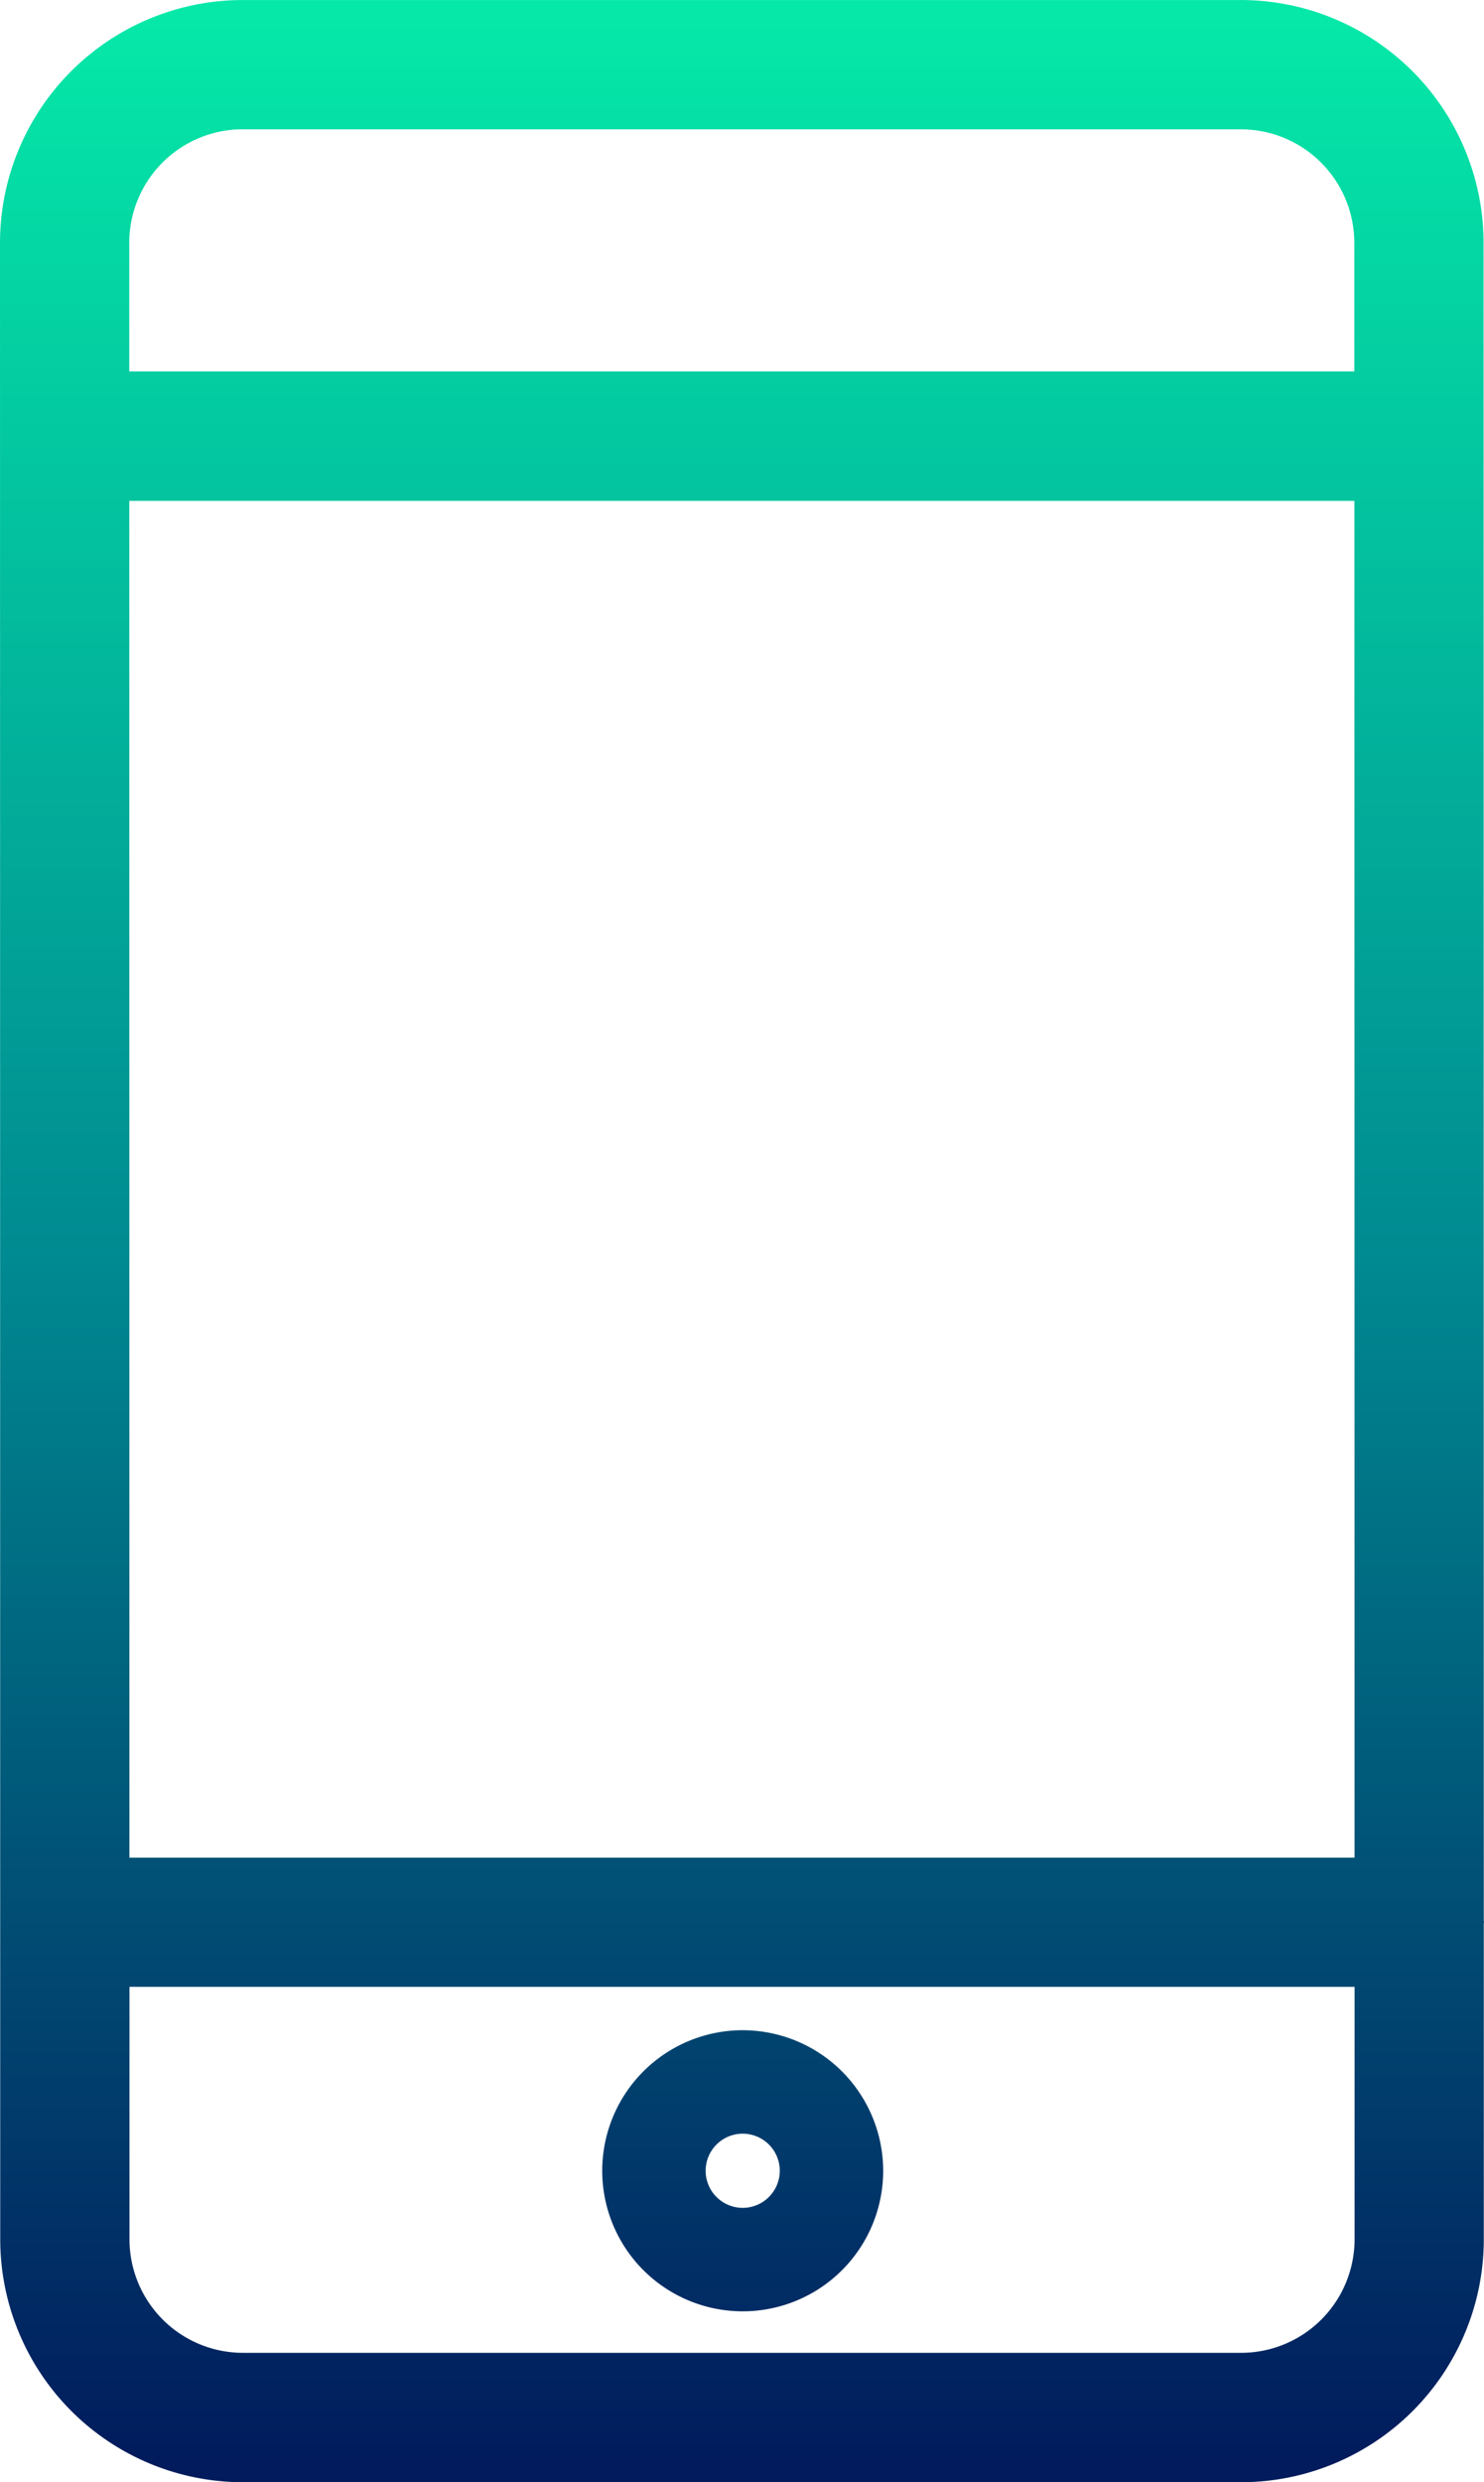
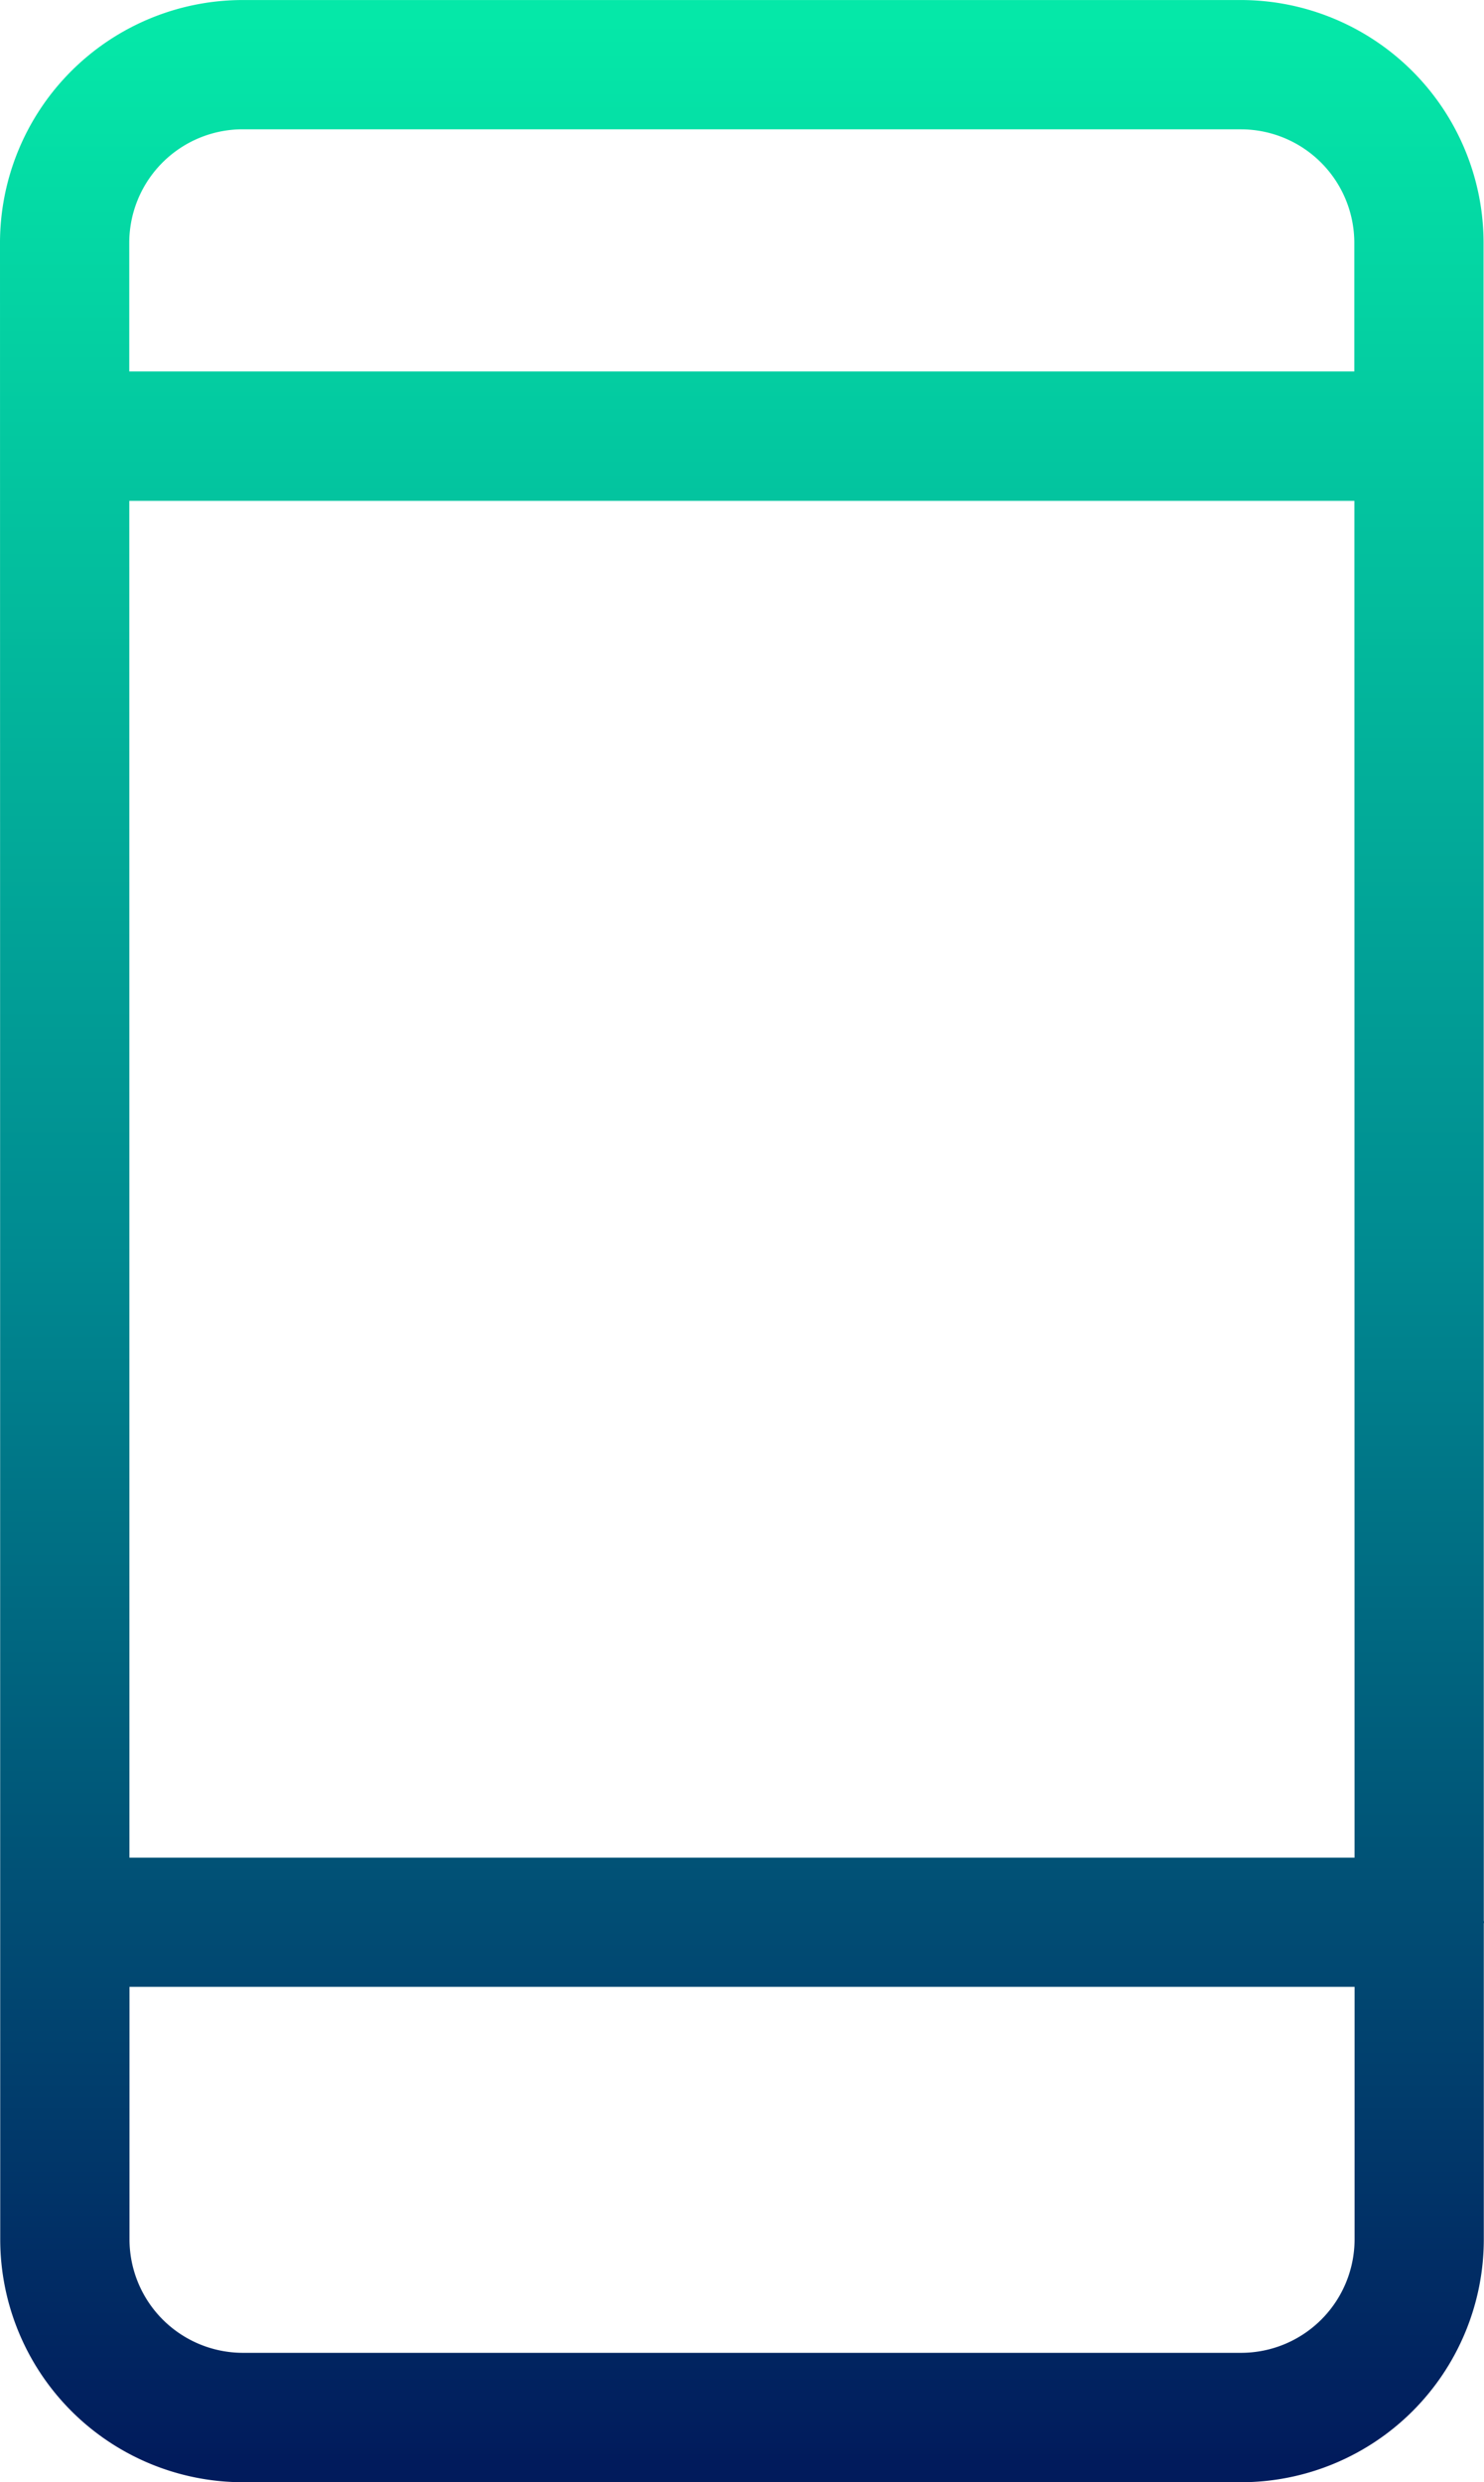
<svg xmlns="http://www.w3.org/2000/svg" xmlns:xlink="http://www.w3.org/1999/xlink" width="45.003" height="75.232" viewBox="0 0 45.003 75.232">
  <defs>
    <style>.a{fill:url(#a);}.b{fill:url(#b);}</style>
    <linearGradient id="a" x1="0.5" y1="-0.003" x2="0.5" y2="1.001" gradientUnits="objectBoundingBox">
      <stop offset="0.002" stop-color="#05e8a8" />
      <stop offset="0.507" stop-color="#008a91" />
      <stop offset="1" stop-color="#011b5c" />
    </linearGradient>
    <linearGradient id="b" x1="0.5" y1="-7.246" x2="0.5" y2="1.619" xlink:href="#a" />
  </defs>
  <g transform="translate(-823.206 -113.481)">
    <path class="a" d="M868.209,171.744c0-.021-.006-.042-.006-.063l-.007-50.842a7.366,7.366,0,0,0-7.357-7.357H830.563a7.366,7.366,0,0,0-7.357,7.358l.007,60.517h0a7.366,7.366,0,0,0,7.357,7.358h30.276a7.366,7.366,0,0,0,7.357-7.358v-9.548C868.2,171.785,868.209,171.766,868.209,171.744Zm-41.082-43.082h37.151l.005,41.122H827.131Zm3.436-11.261h30.275a3.442,3.442,0,0,1,3.438,3.438v3.9H827.126v-3.9A3.441,3.441,0,0,1,830.563,117.4Zm30.283,67.392H830.57a3.442,3.442,0,0,1-3.437-3.438h0V173.7h37.151v7.651A3.442,3.442,0,0,1,860.847,184.793Z" />
-     <path class="b" d="M848.83,185.465a4.26,4.26,0,1,0,4.26,4.26A4.265,4.265,0,0,0,848.83,185.465Zm0,5.384a1.124,1.124,0,1,1,1.124-1.124A1.125,1.125,0,0,1,848.83,190.849Z" transform="translate(-3.101 -10.45)" />
  </g>
</svg>